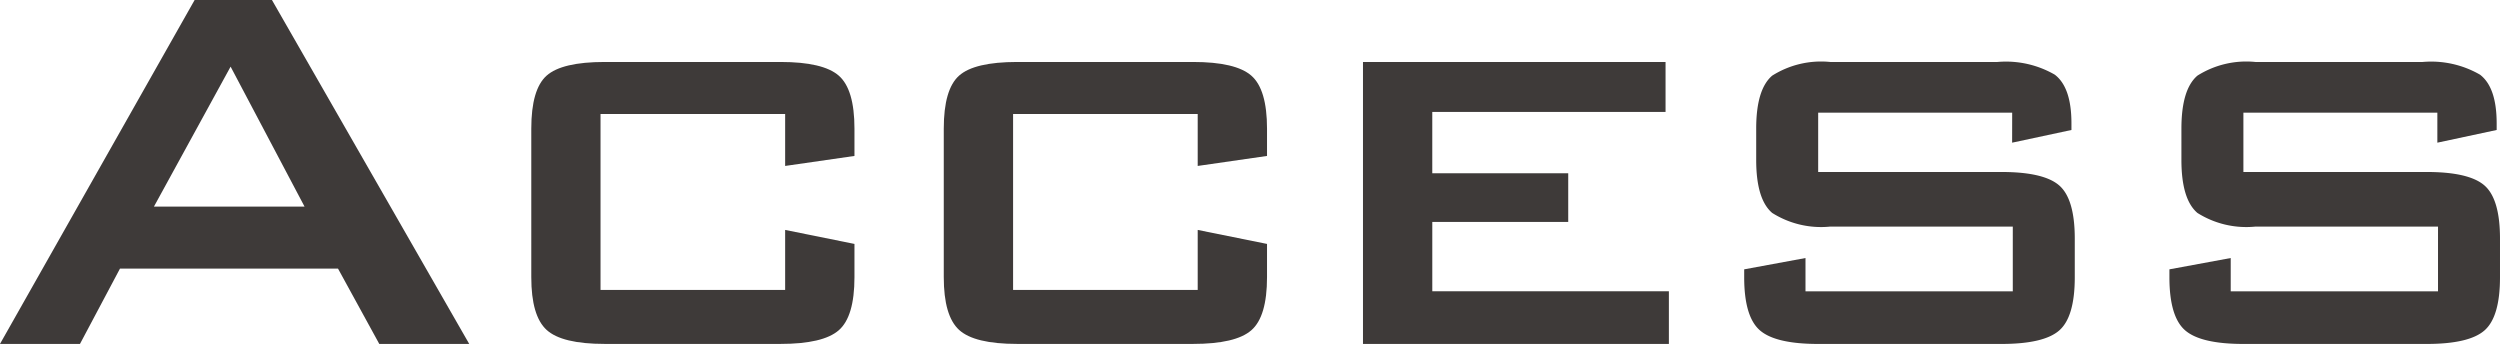
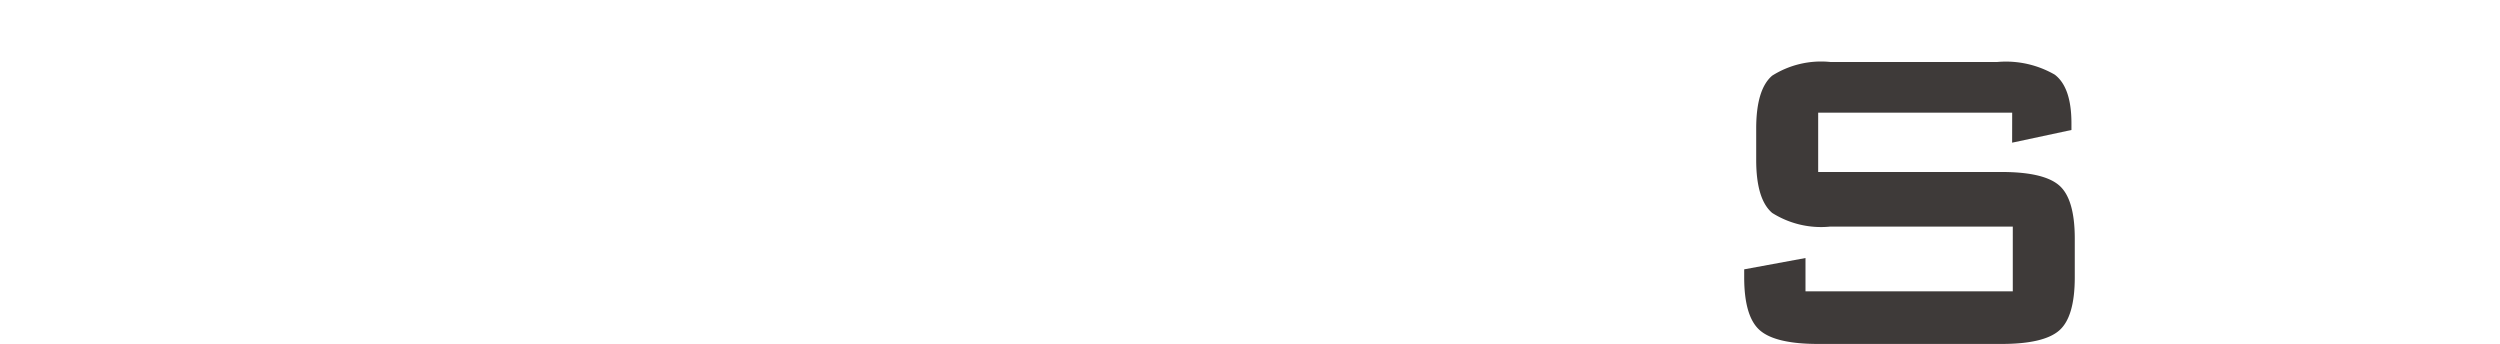
<svg xmlns="http://www.w3.org/2000/svg" id="レイヤー_1" data-name="レイヤー 1" width="157.541" height="21.672" viewBox="0 0 157.541 21.672">
  <defs>
    <style>
      .cls-1 {
        fill: #3e3a39;
      }
    </style>
  </defs>
  <g>
-     <path class="cls-1" d="M0,21.672,12.265,0h4.872L29.568,21.672H23.9l-2.6-4.746H7.561L5.04,21.672ZM9.7,13.02h9.492L14.532,4.2Z" />
-     <path class="cls-1" d="M49.477,7.182H37.843V18.27H49.477V14.489l4.368.882v2.1q0,2.479-.988,3.34t-3.674.861H38.1q-2.689,0-3.655-.883t-.965-3.318V8.105q0-2.478.965-3.338T38.1,3.905H49.183q2.686,0,3.674.862t.988,3.338V9.827l-4.368.63Z" />
-     <path class="cls-1" d="M75.475,7.182H63.841V18.27H75.475V14.489l4.368.882v2.1q0,2.479-.988,3.34t-3.674.861H64.093q-2.69,0-3.655-.883t-.965-3.318V8.105q0-2.478.965-3.338t3.655-.862H75.181q2.686,0,3.674.862t.988,3.338V9.827l-4.368.63Z" />
-     <path class="cls-1" d="M85.89,21.672V3.905h19.067v3.15h-14.7V10.92h8.567v3.065H90.258v4.369h14.909v3.318Z" />
    <path class="cls-1" d="M126.8,7.1H114.575v3.738h11.55q2.686,0,3.653.86t.967,3.339v2.436q0,2.479-.967,3.34t-3.653.861h-11.55q-2.69,0-3.676-.861t-.986-3.34v-.5l3.863-.713v2.1h13.063V14.279H115.331a5.765,5.765,0,0,1-3.654-.861q-1.008-.859-1.008-3.338V8.105q0-2.478,1.008-3.338a5.764,5.764,0,0,1,3.654-.862h10.542a6.15,6.15,0,0,1,3.611.8q1.052.8,1.051,3.067v.419l-3.738.8Z" />
-     <path class="cls-1" d="M153.593,7.1H141.371v3.738h11.55q2.686,0,3.653.86t.967,3.339v2.436q0,2.479-.967,3.34t-3.653.861h-11.55q-2.69,0-3.676-.861t-.986-3.34v-.5l3.863-.713v2.1h13.063V14.279H142.127a5.765,5.765,0,0,1-3.654-.861q-1.008-.859-1.008-3.338V8.105q0-2.478,1.008-3.338a5.764,5.764,0,0,1,3.654-.862h10.542a6.15,6.15,0,0,1,3.611.8q1.05.8,1.051,3.067v.419l-3.738.8Z" />
  </g>
</svg>